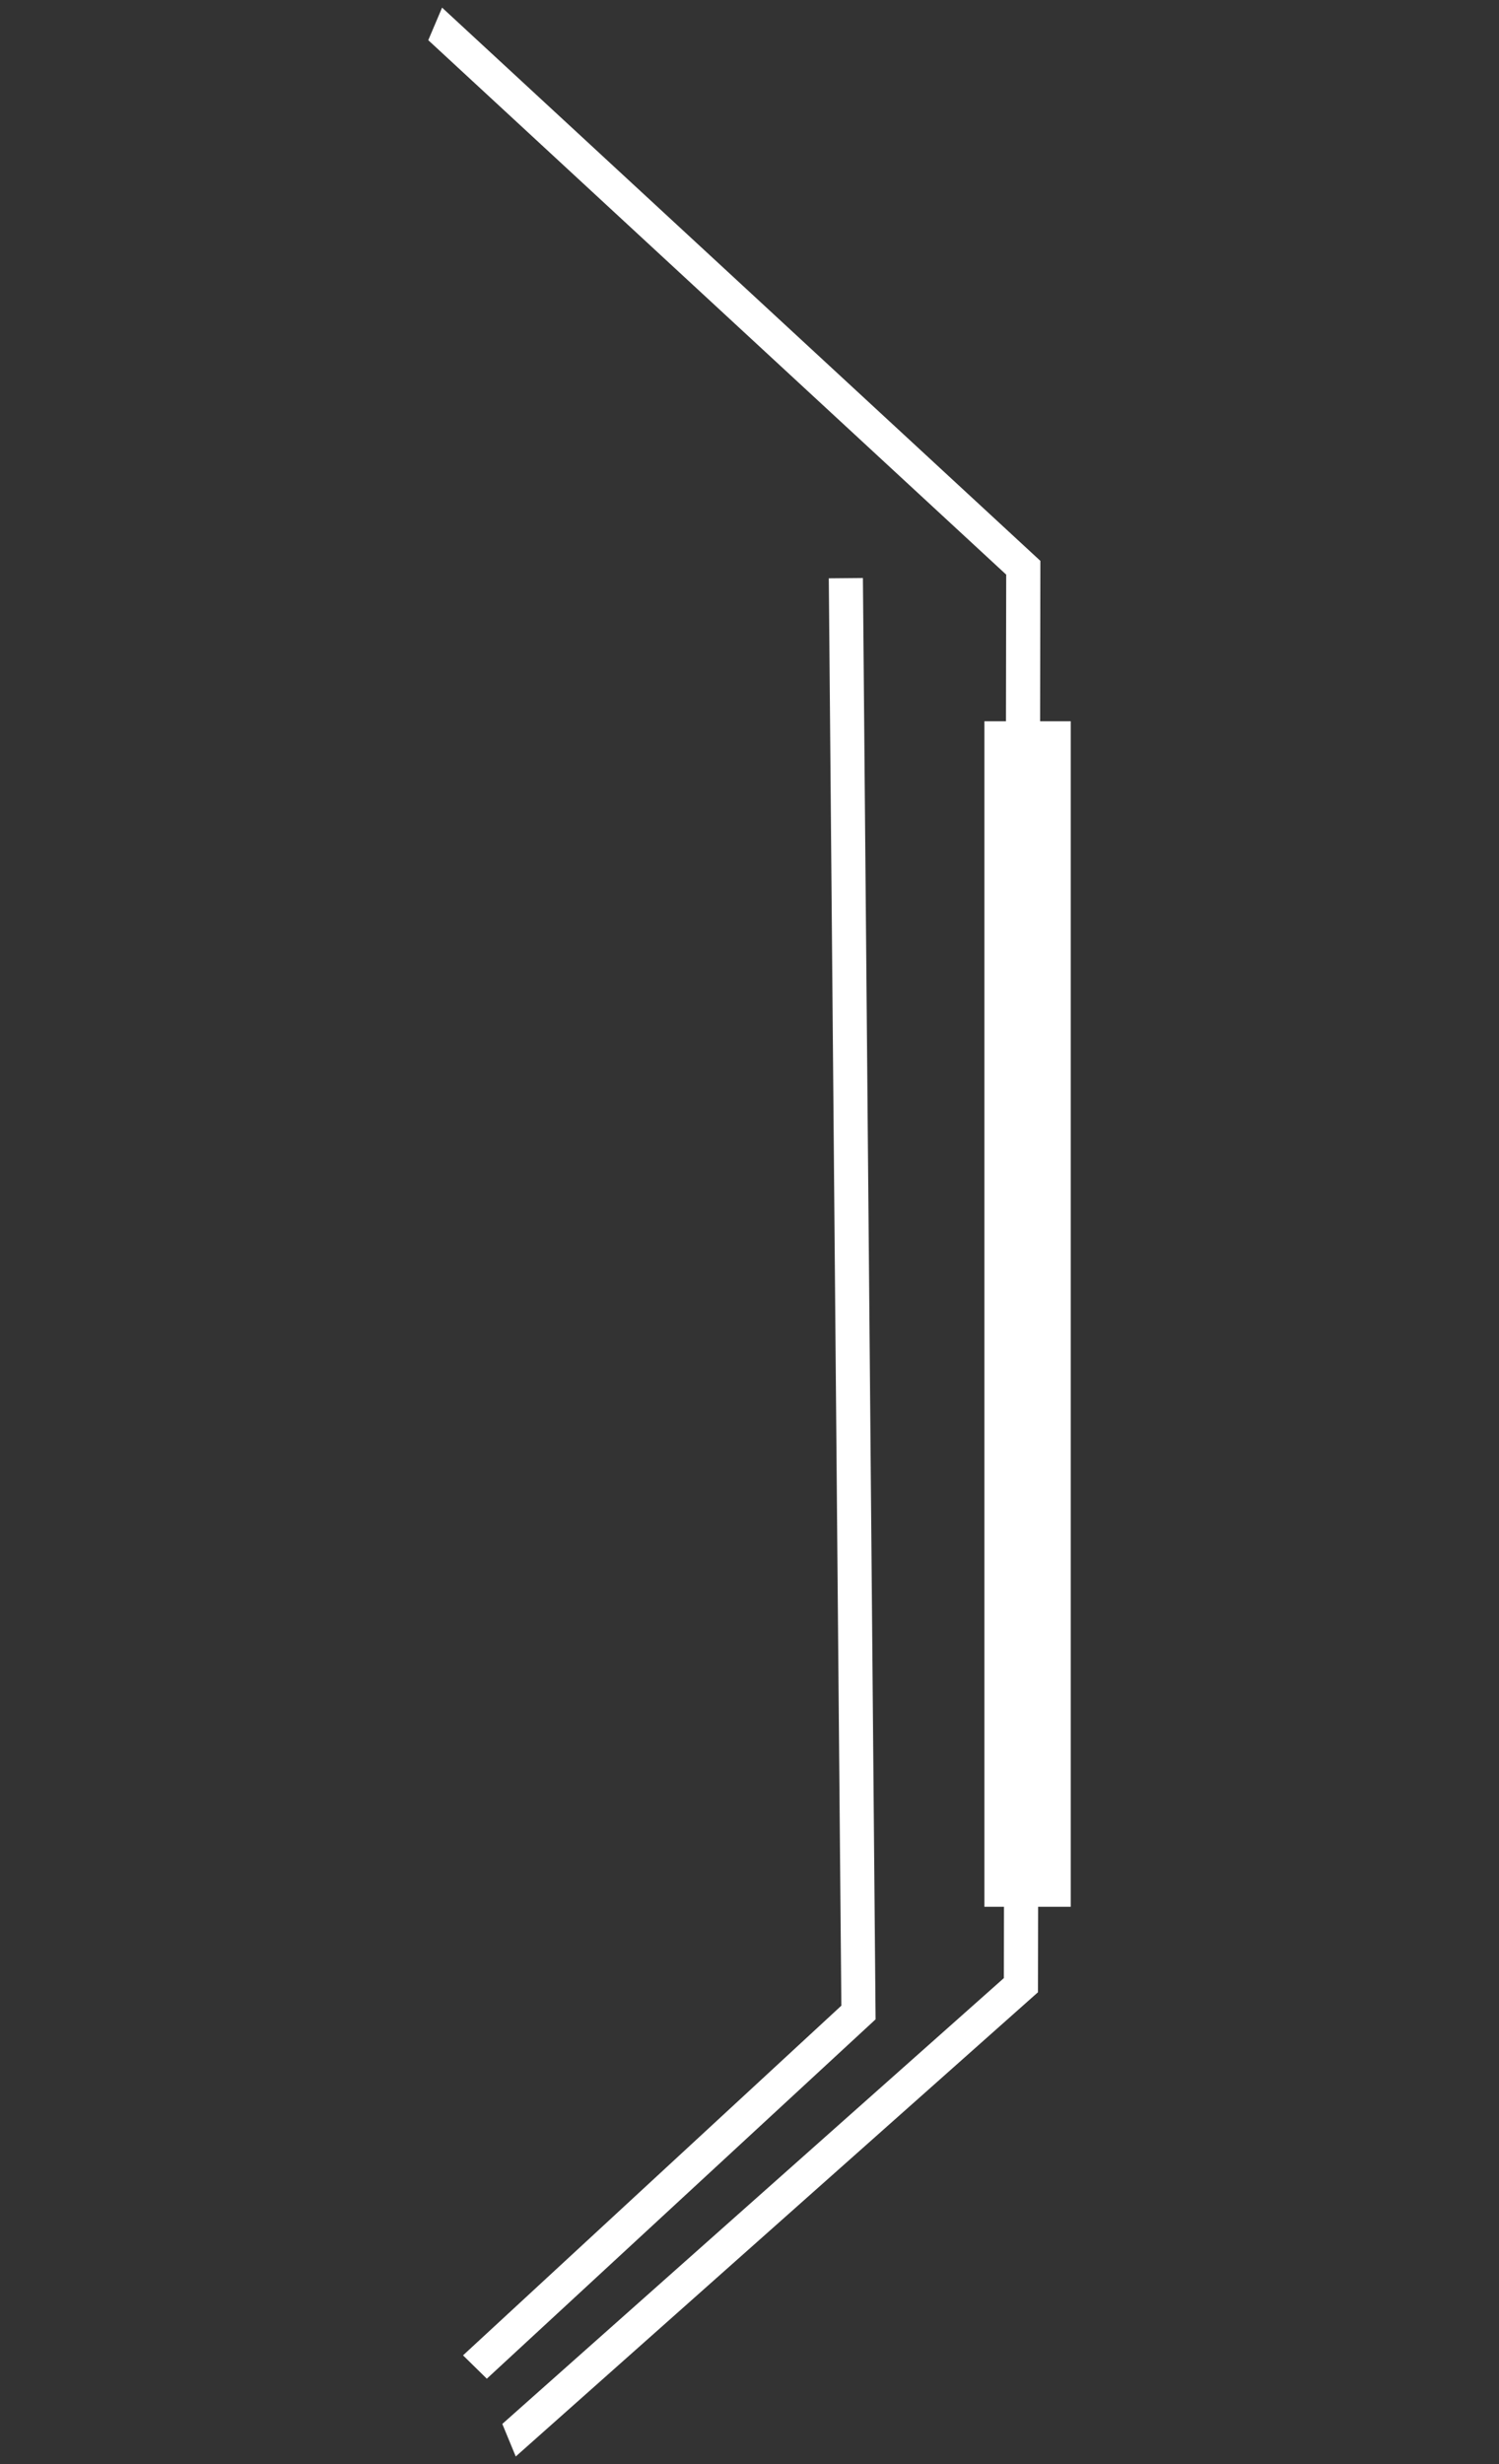
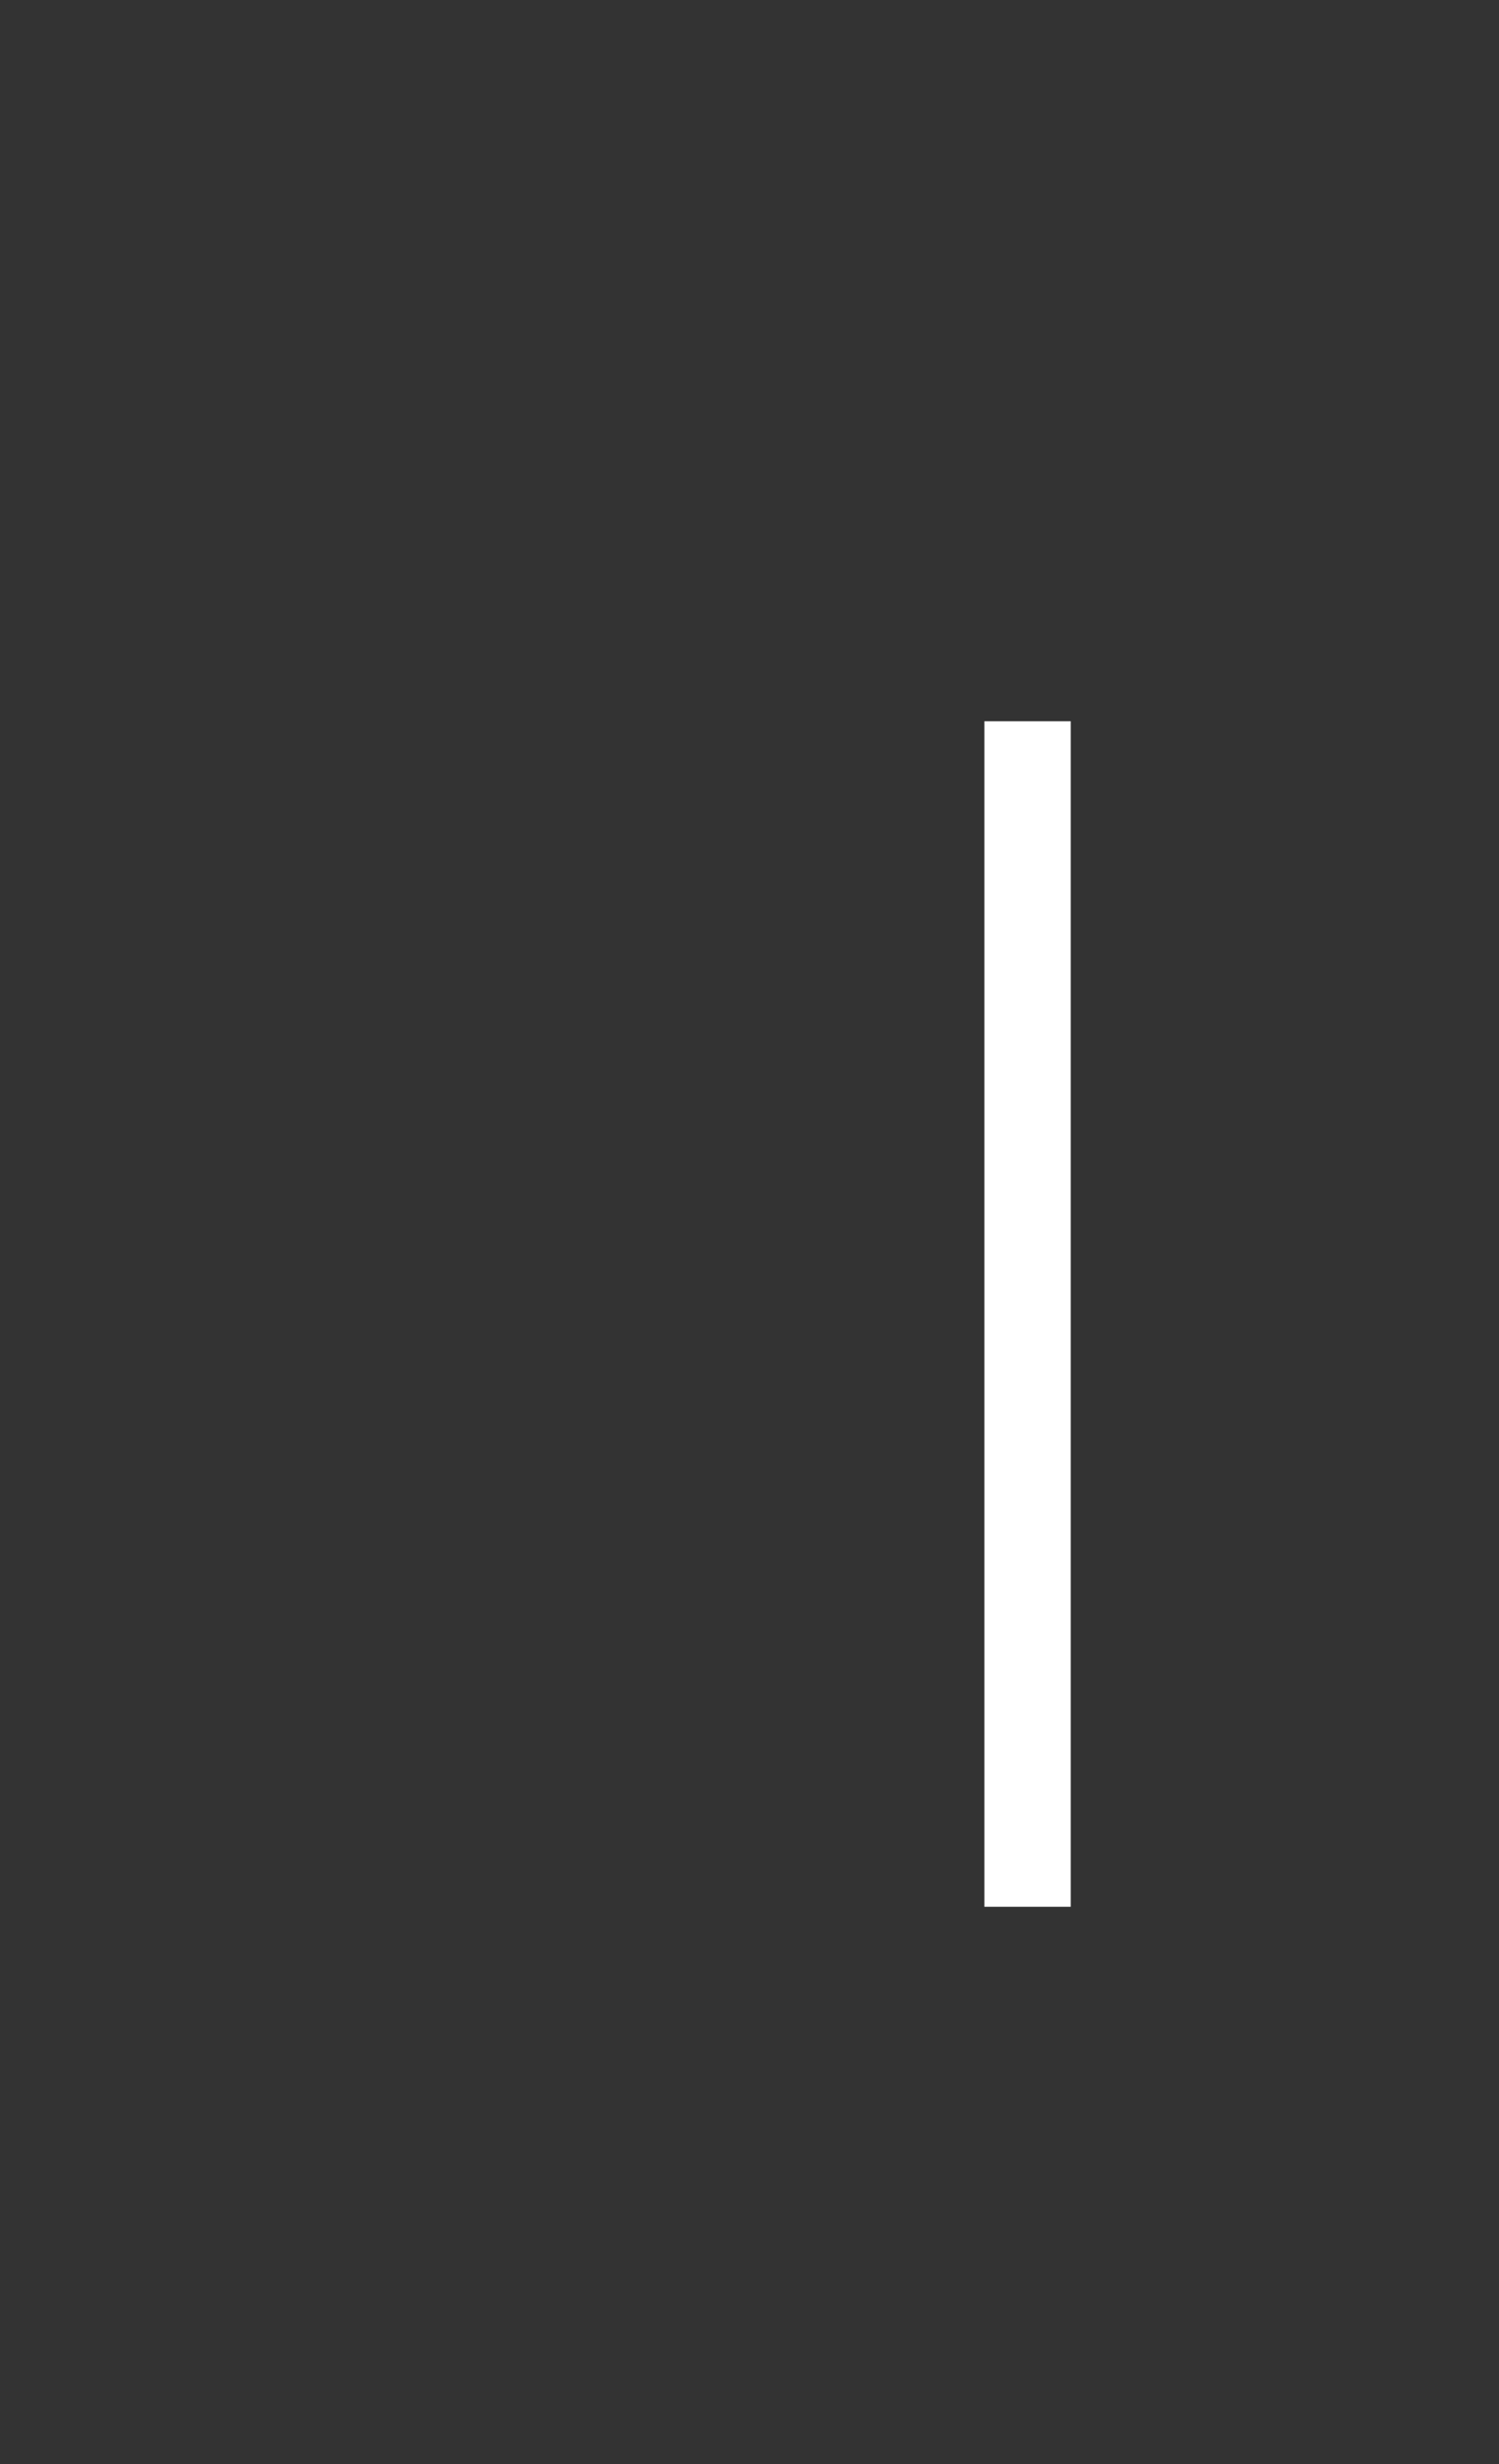
<svg xmlns="http://www.w3.org/2000/svg" version="1.1" id="Calque_1" x="0px" y="0px" width="87px" height="143px" viewBox="0 0 87 143" enable-background="new 0 0 87 143" xml:space="preserve">
  <rect x="0" y="0" width="87" height="143" fill="#333333" stroke="none" />
  <g>
-     <polygon fill="#FFFFFF" points="25.658,0.443 60.382,32.549 60.242,115.617 29.933,142.557 29.153,140.668 58.263,114.795    58.399,33.348 24.856,2.332  " />
-     <polygon fill="#FFFFFF" points="50.082,33.543 50.818,117.188 28.254,138.043 26.874,136.688 48.831,116.395 48.102,33.561  " />
    <rect x="57.133" y="41.857" fill="#FFFFFF" width="5.011" height="68.8" />
  </g>
</svg>